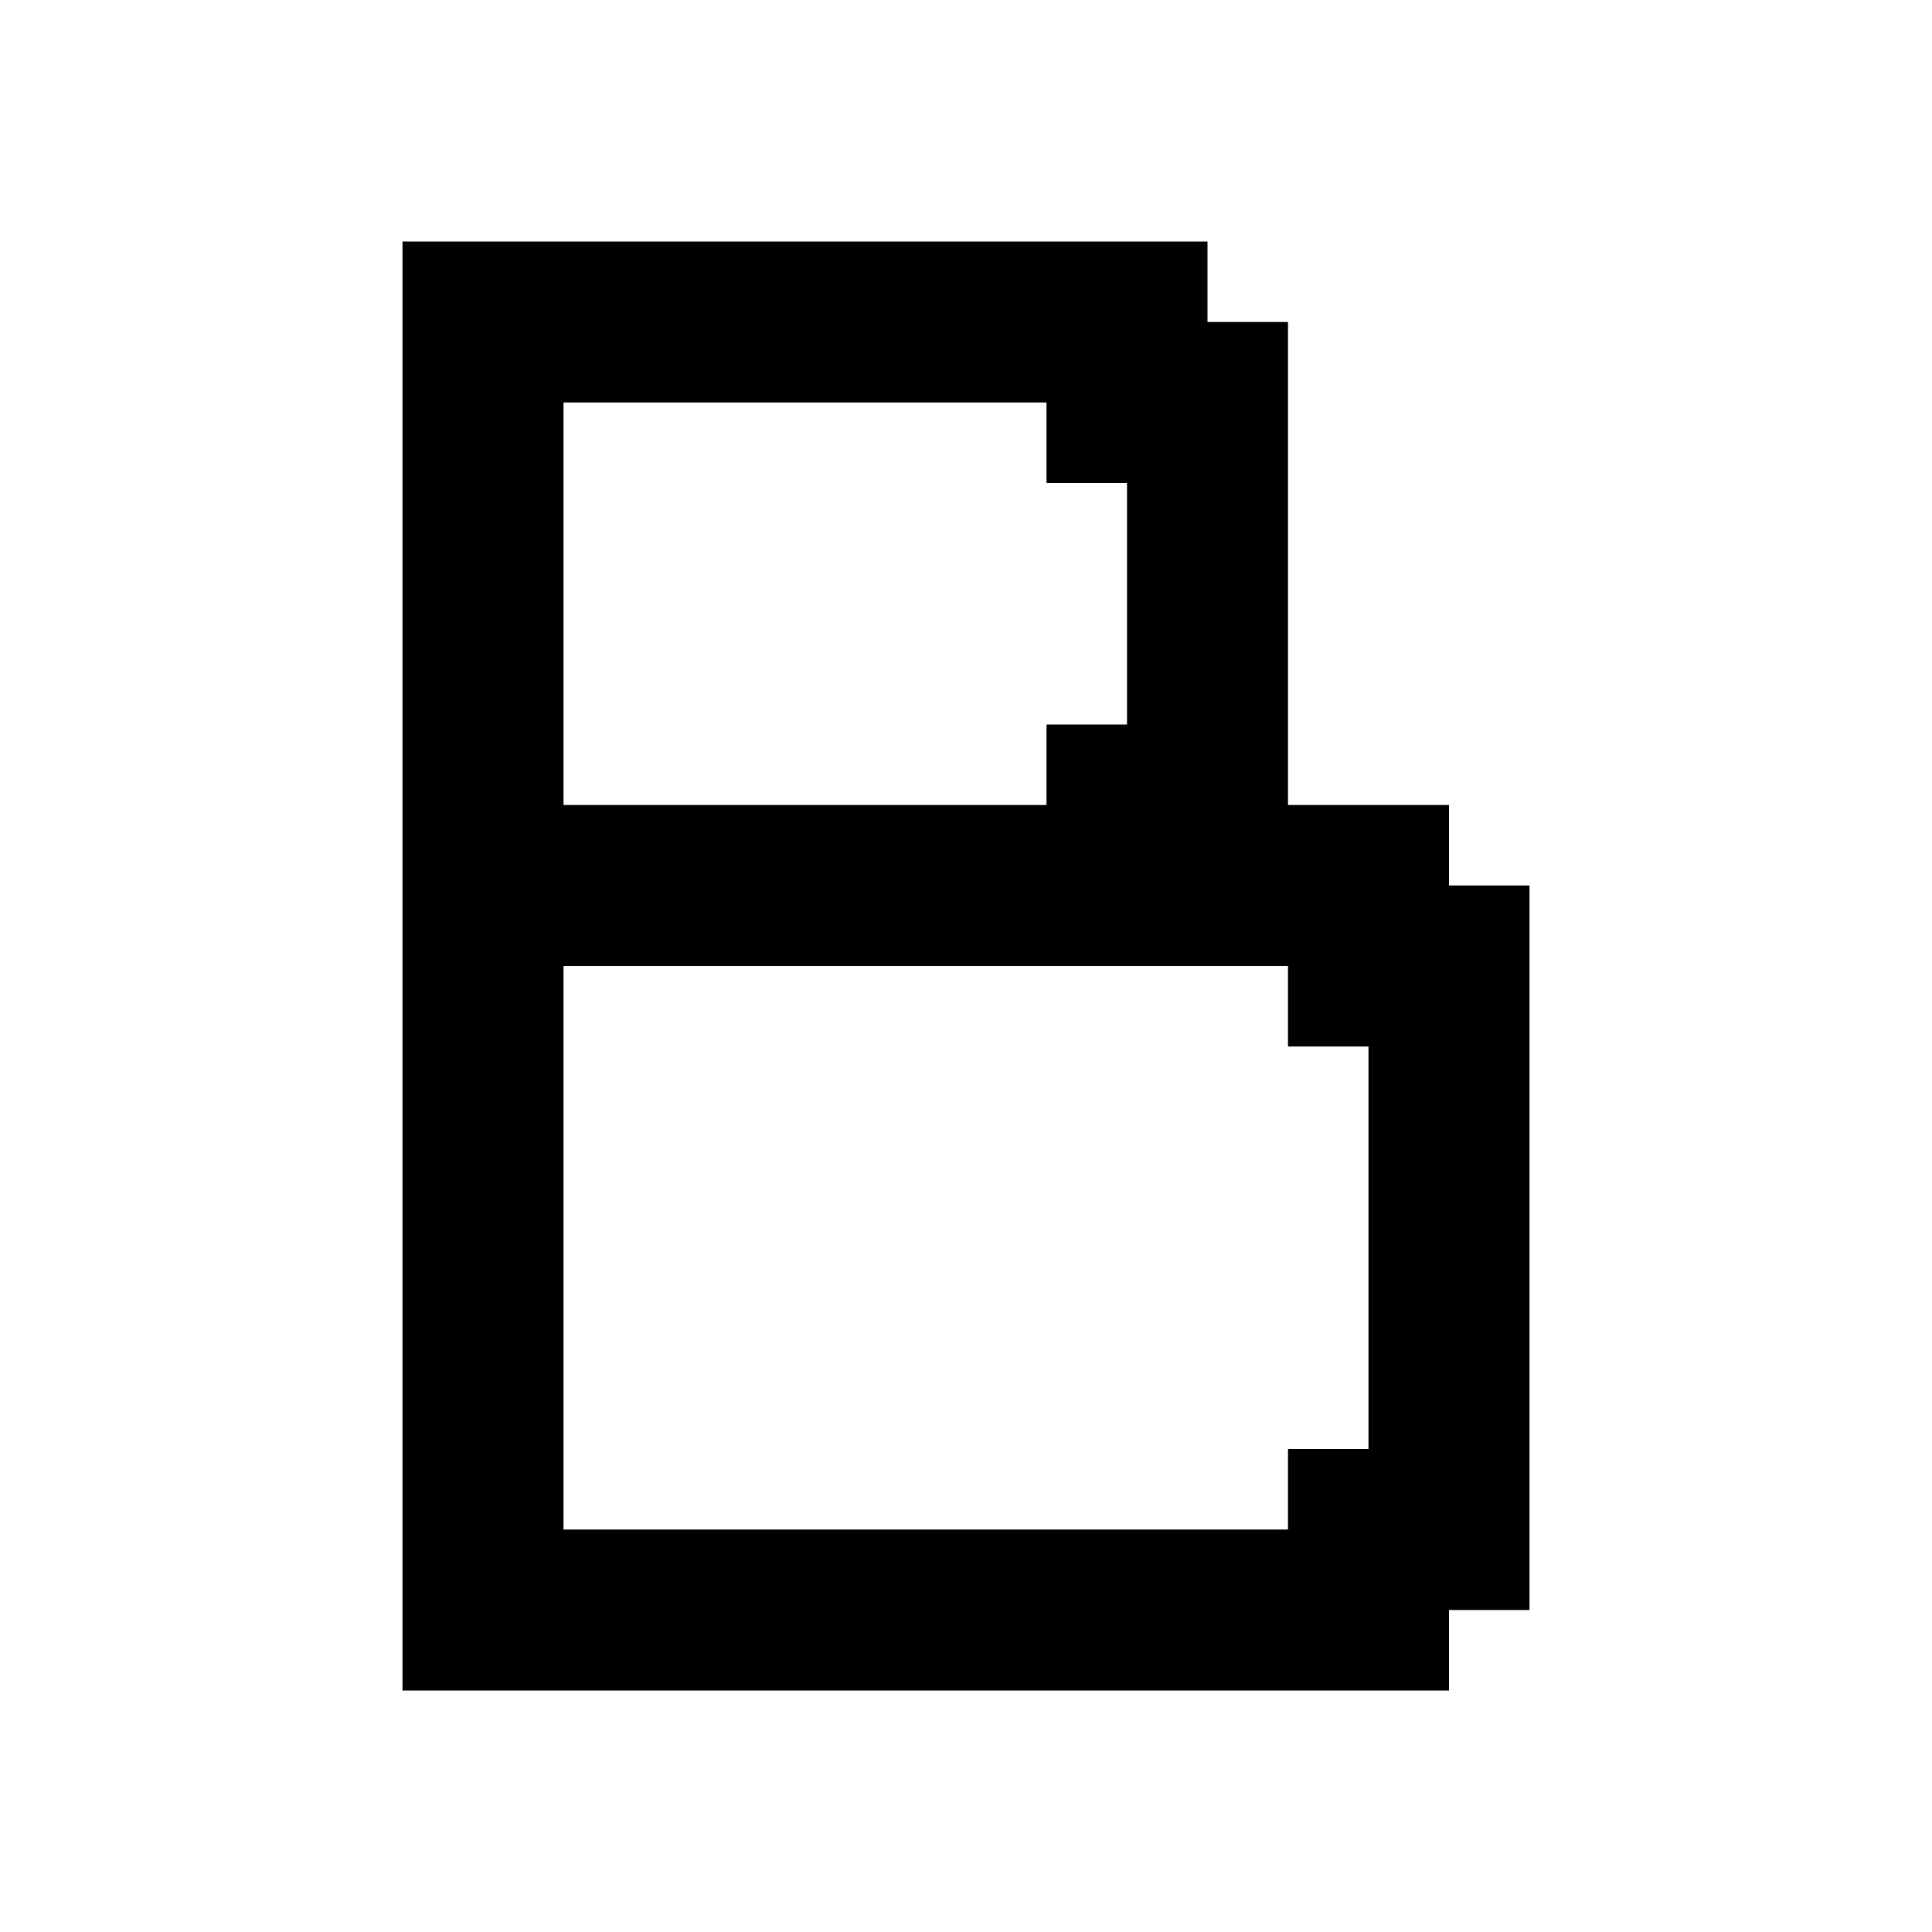
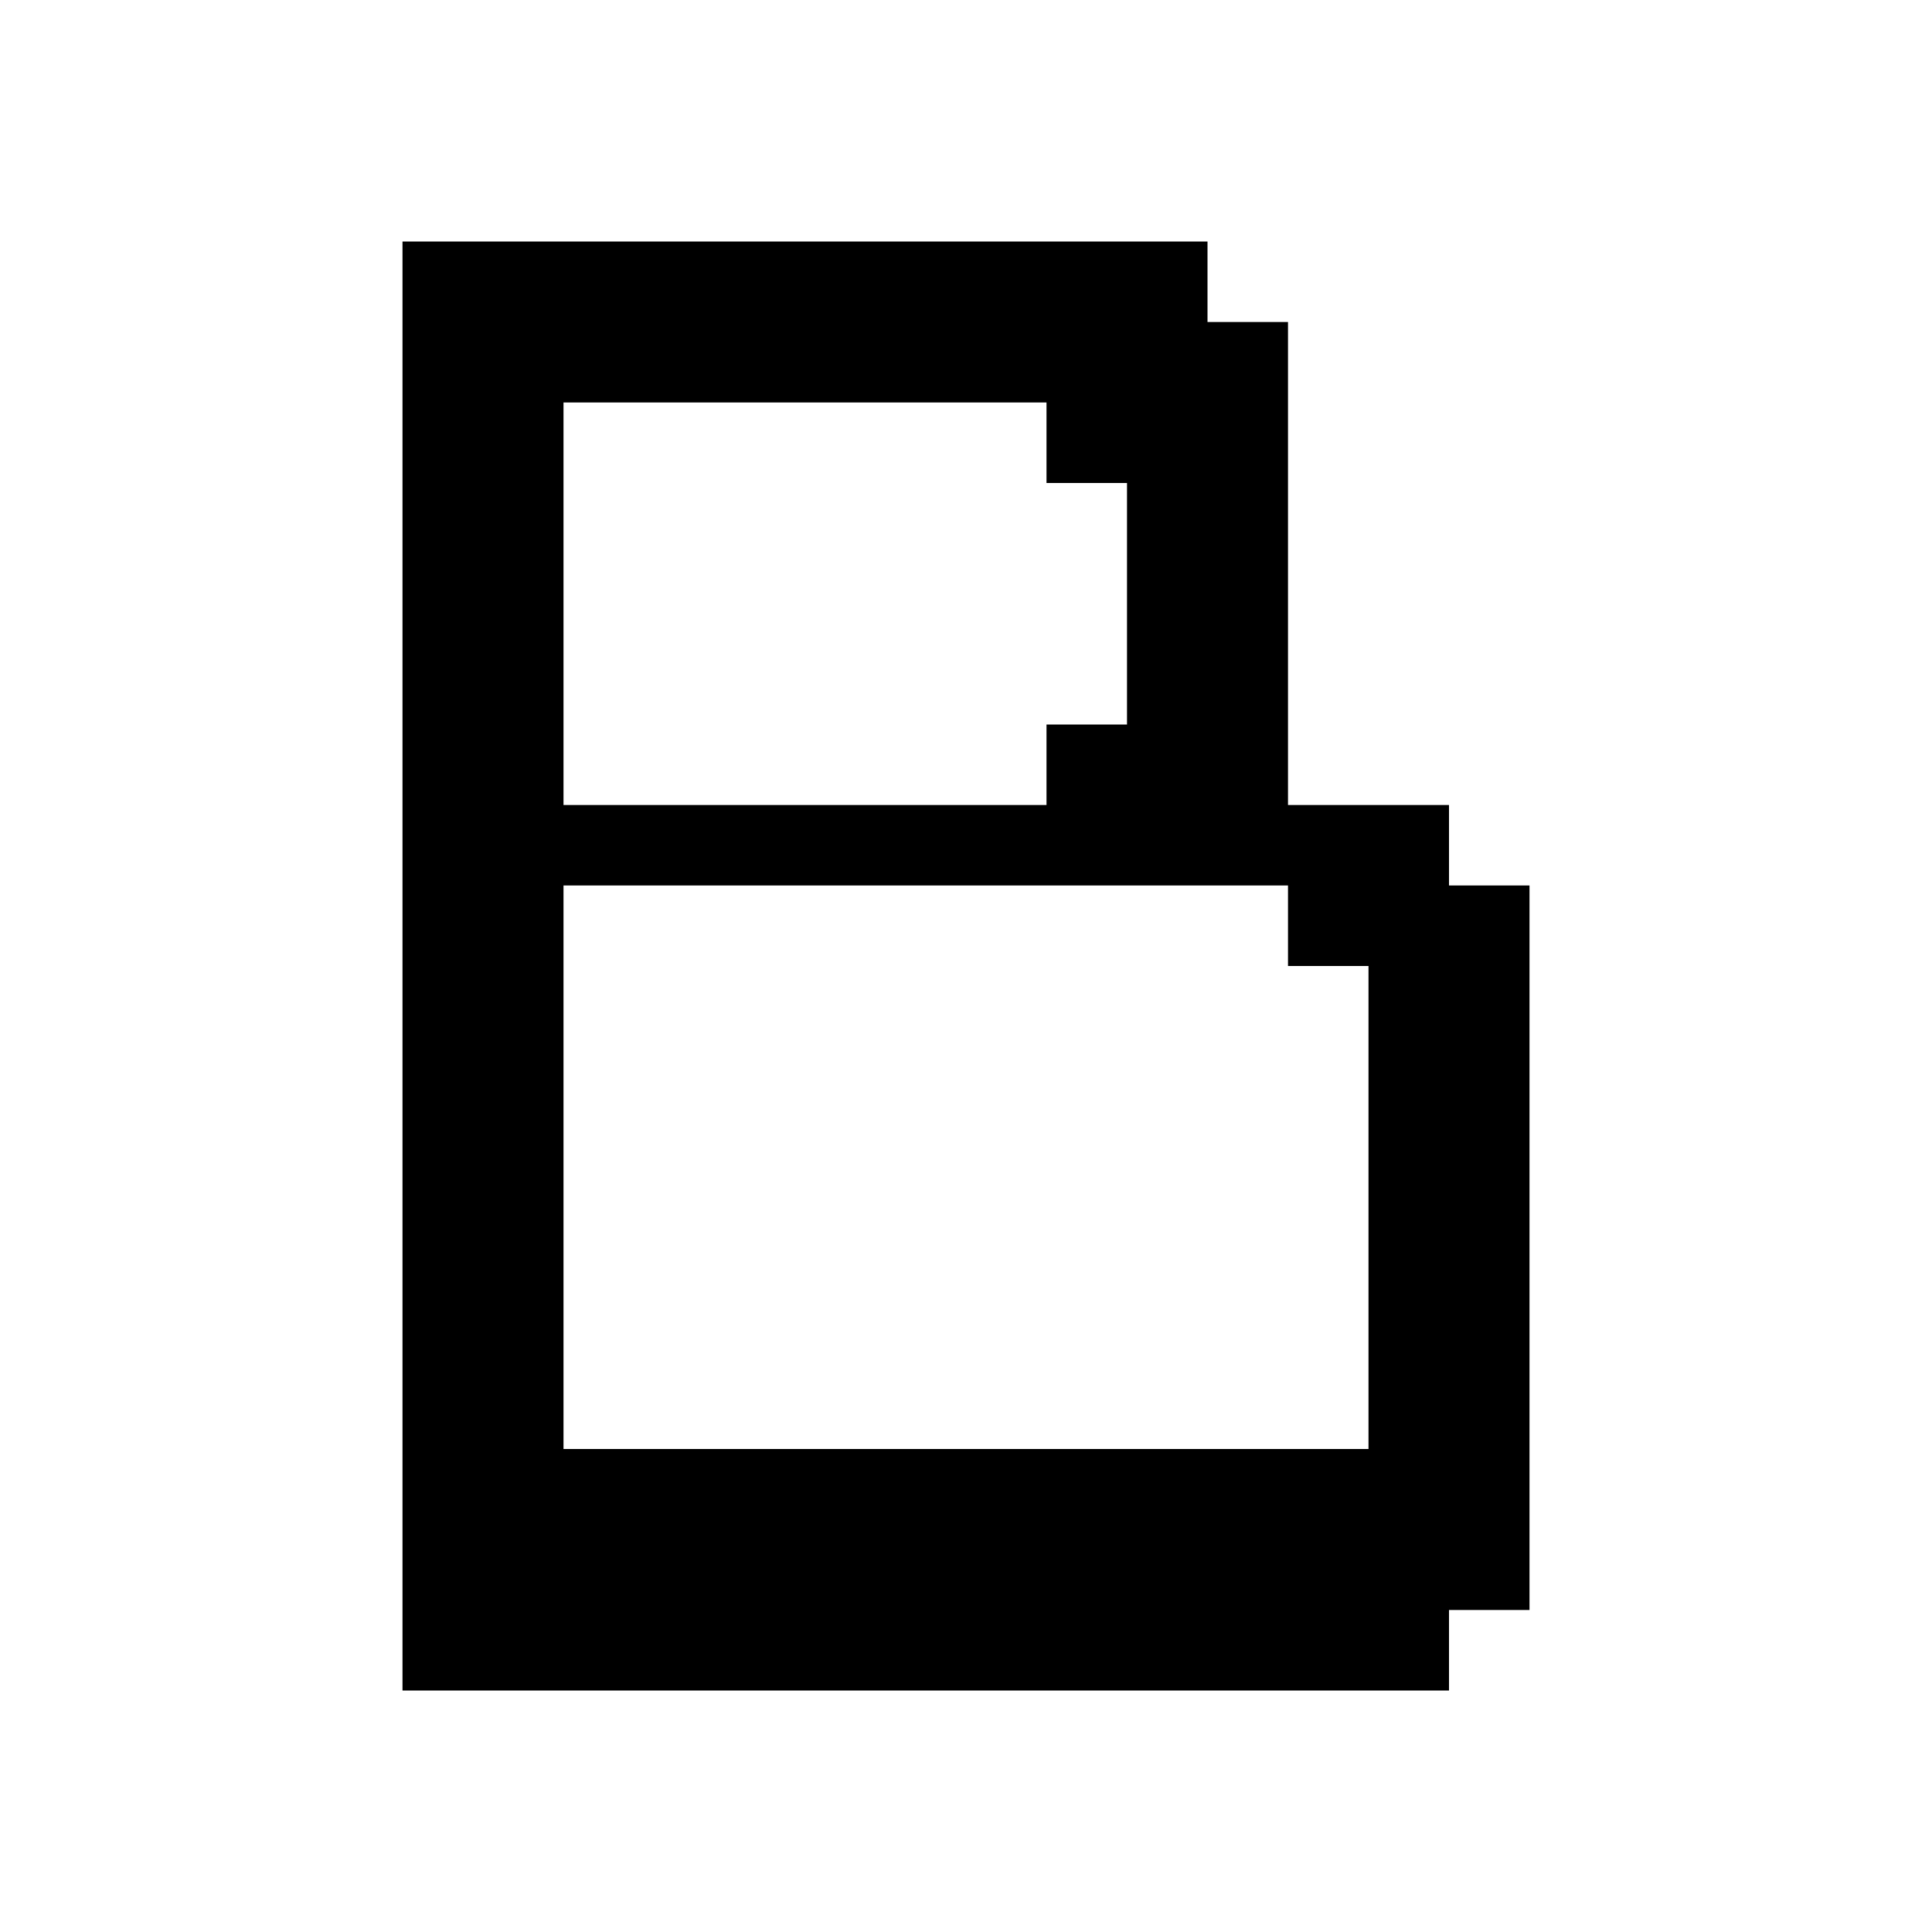
<svg xmlns="http://www.w3.org/2000/svg" fill="#000000" height="800px" width="800px" version="1.1" id="Layer_1" viewBox="0 0 24 24" xml:space="preserve">
-   <path d="M18,11v-1h-2V4h-1V3H5v18h13v-1h1v-9H18z M17,18h-1v1H7v-7h9v1h1V18z M7,5h6v1h1v3h-1v1H7V5z" />
+   <path d="M18,11v-1h-2V4h-1V3H5v18h13v-1h1v-9H18z M17,18h-1H7v-7h9v1h1V18z M7,5h6v1h1v3h-1v1H7V5z" />
</svg>